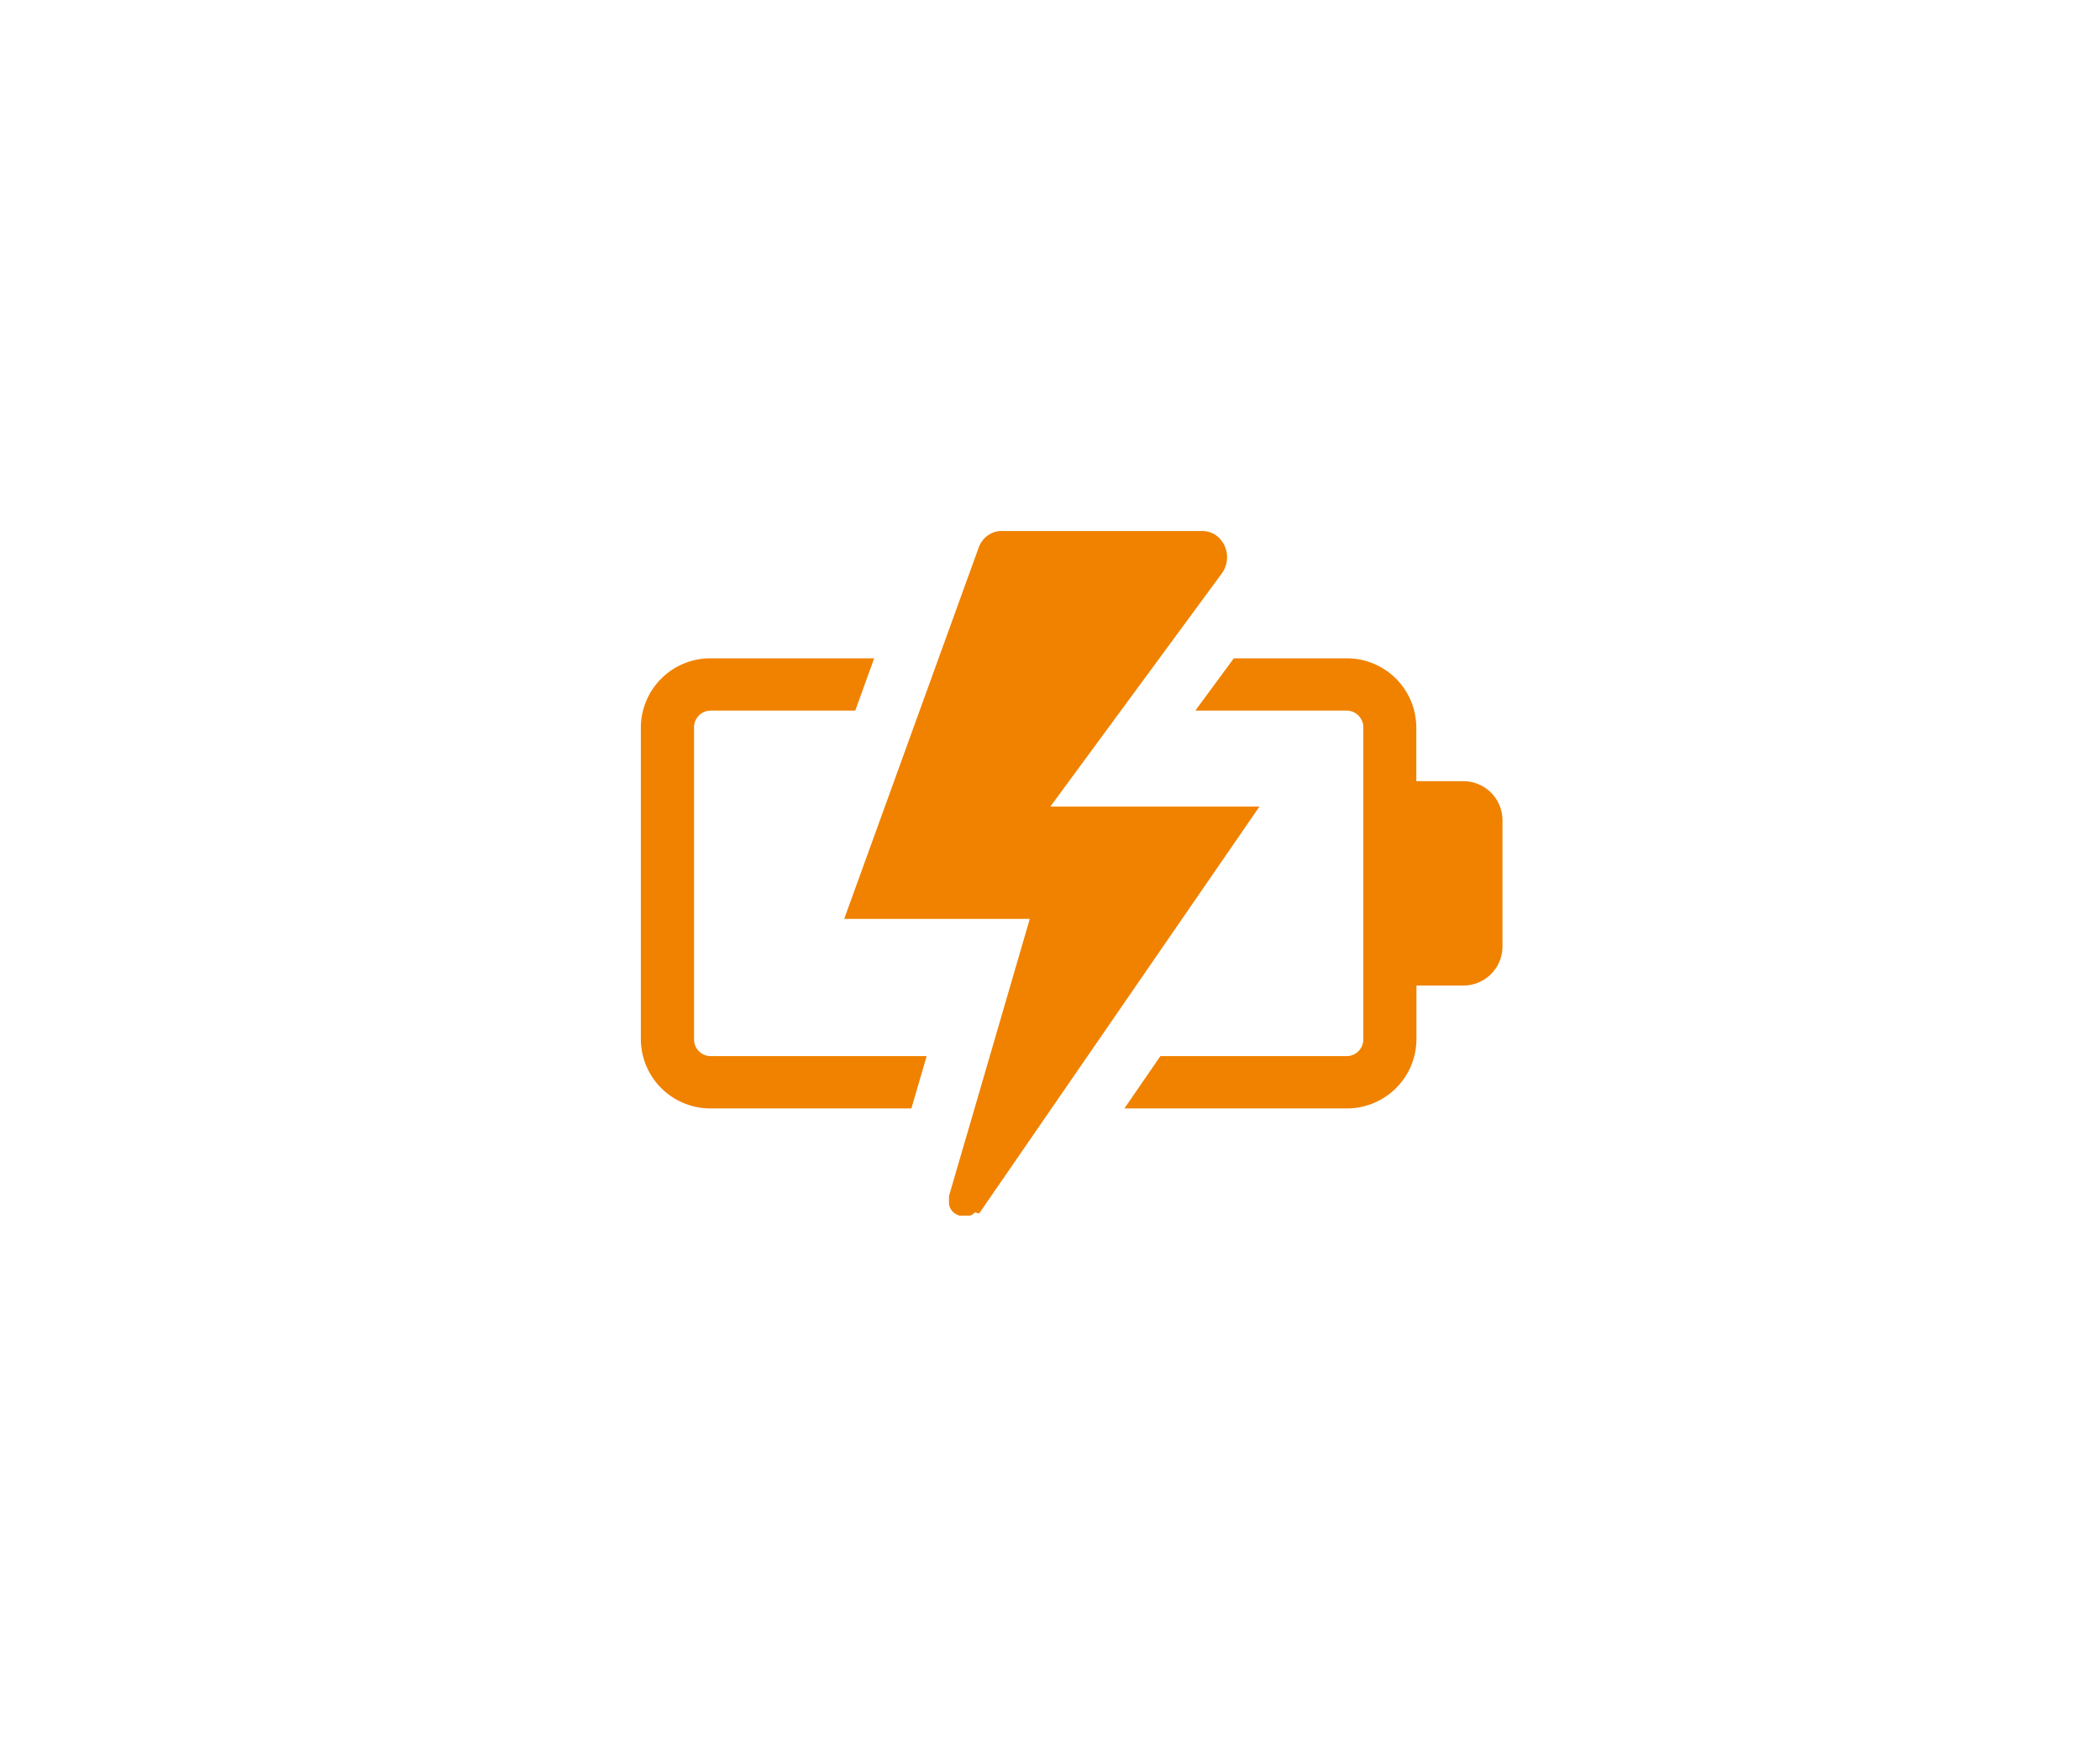
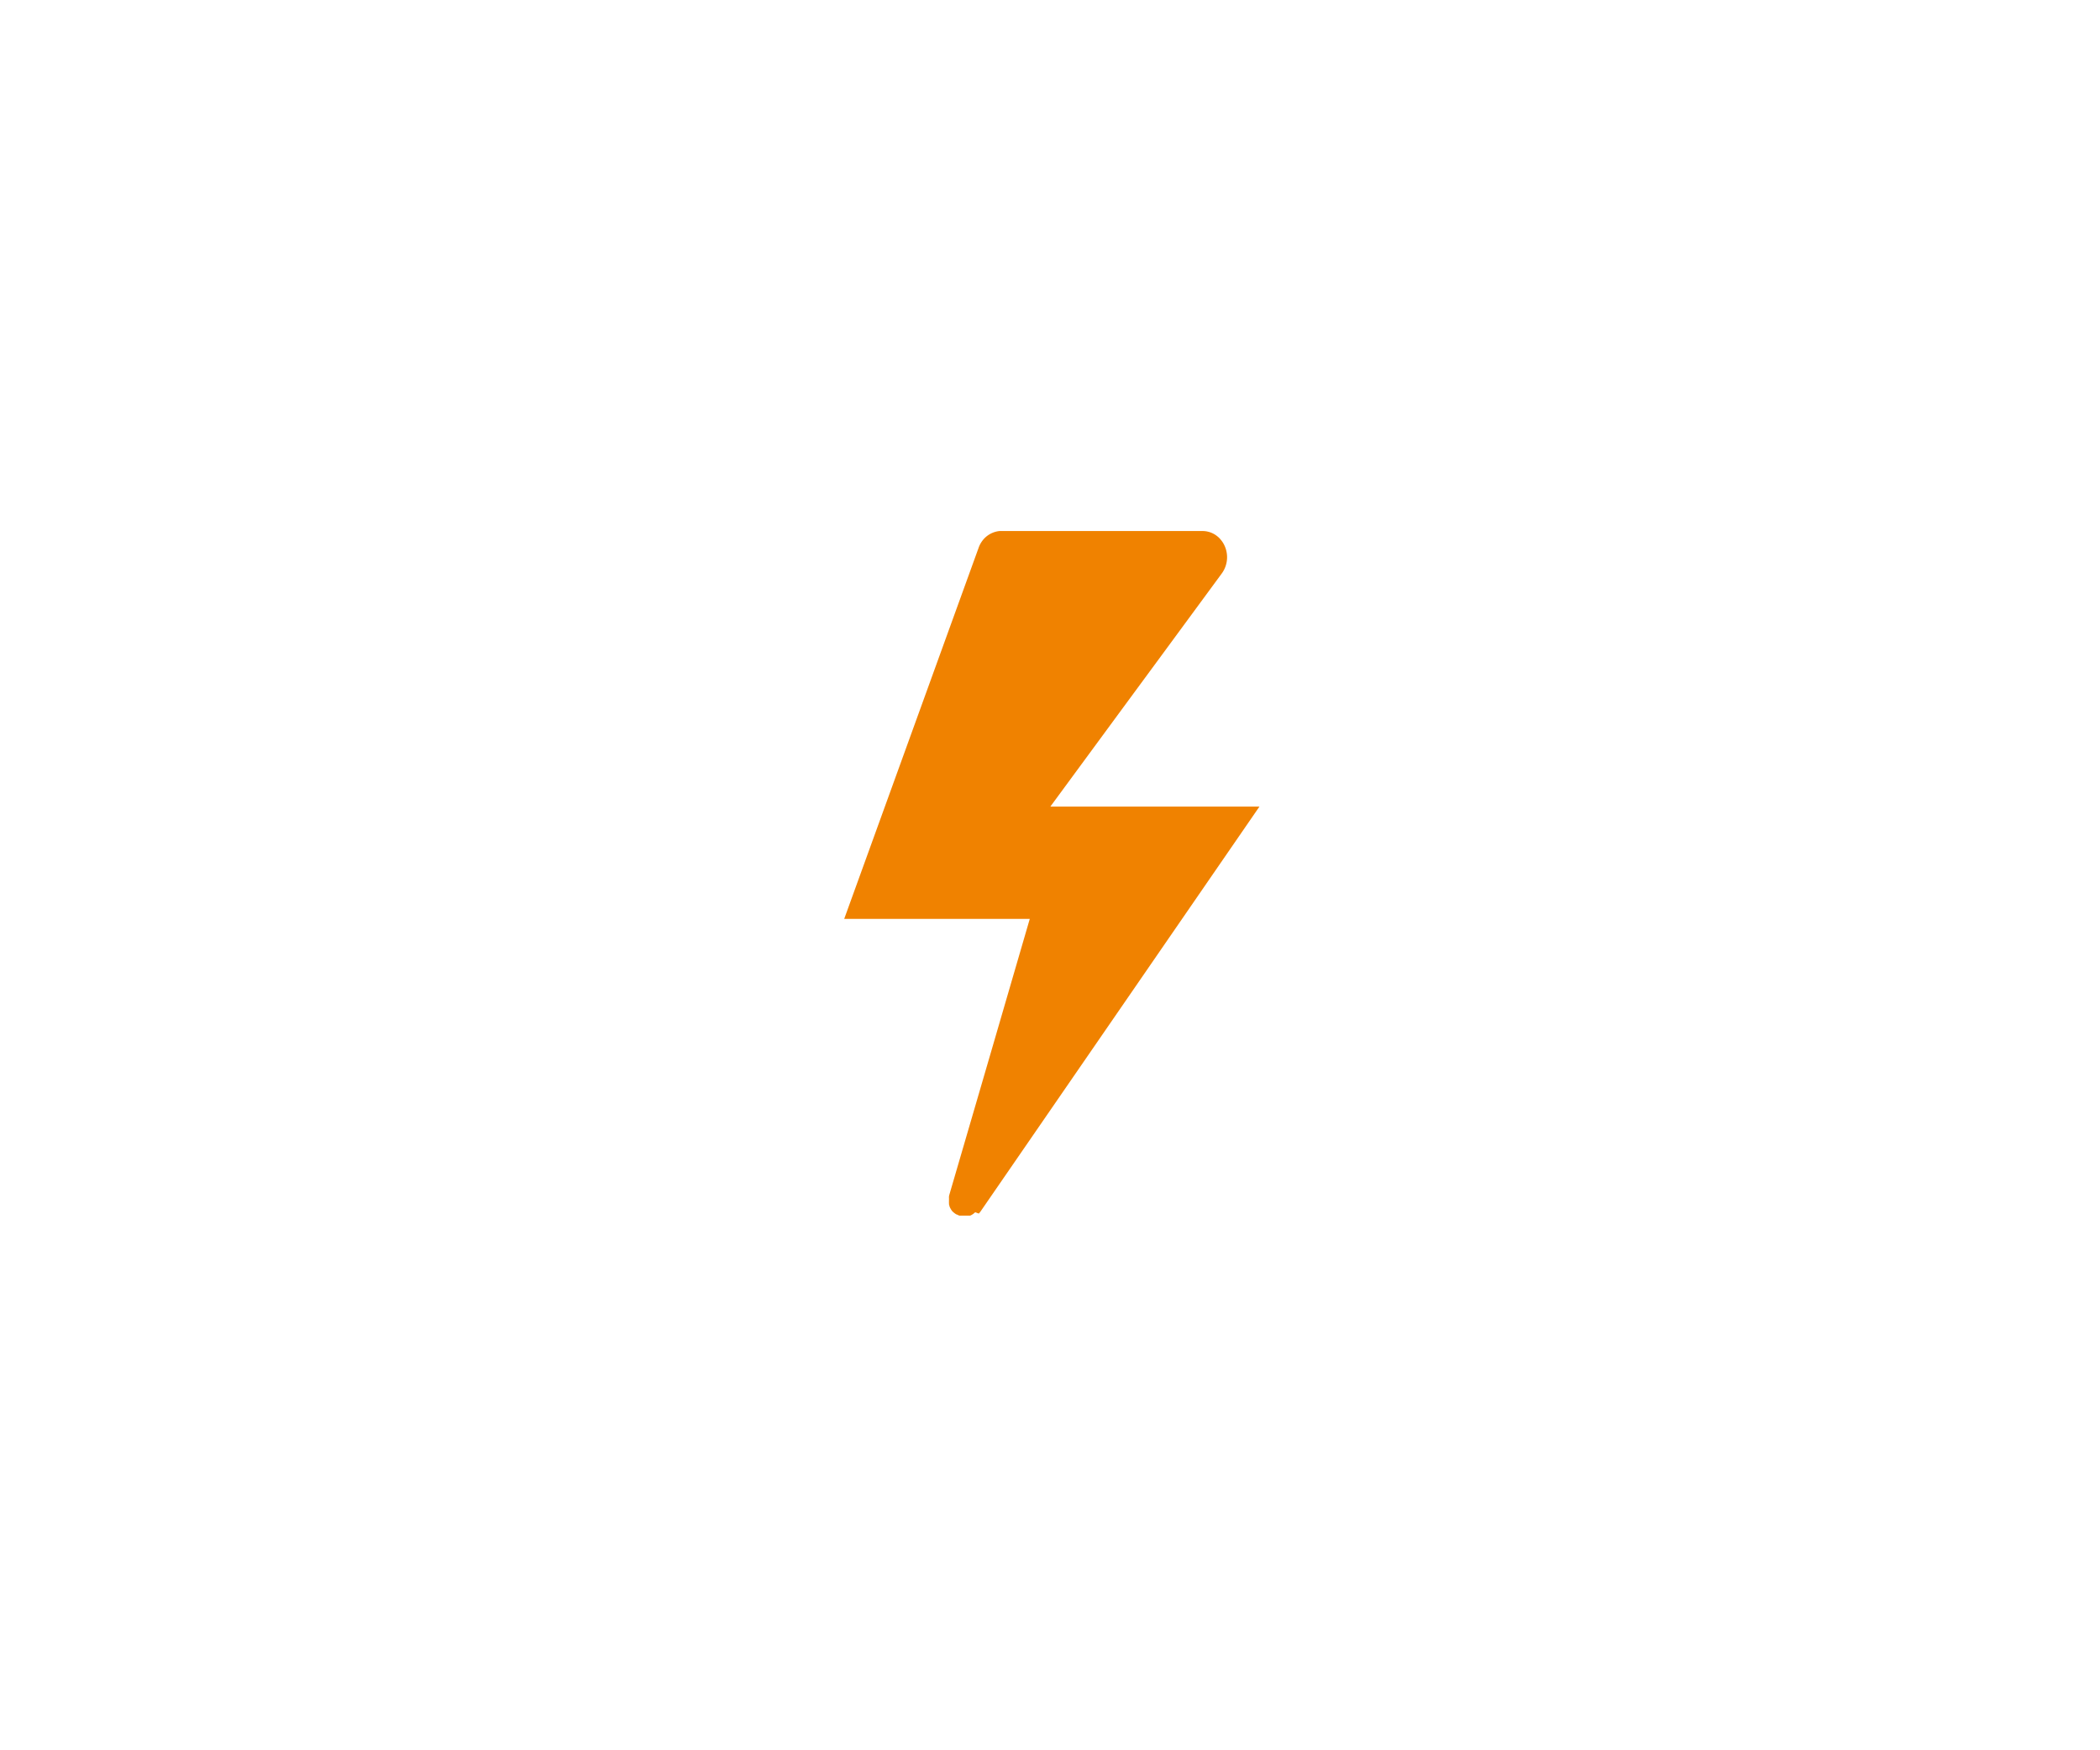
<svg xmlns="http://www.w3.org/2000/svg" viewBox="0 0 300 250">
  <defs>
    <style>.cls-1{fill:#f08200;}</style>
  </defs>
  <g id="レイアウト">
-     <path class="cls-1" d="M101.55,150.85a2.38,2.38,0,0,1-2.4-2.36V103.86a2.38,2.38,0,0,1,2.4-2.36h20.63l2.7-7.47H101.55a9.93,9.93,0,0,0-10,9.83v44.63a9.93,9.93,0,0,0,10,9.83H130.2l2.18-7.47Z" />
-     <path class="cls-1" d="M209,111.58h-6.67v-7.72a9.92,9.92,0,0,0-10-9.83H176.26l-5.5,7.47h21.59a2.39,2.39,0,0,1,2.41,2.36v44.63a2.39,2.39,0,0,1-2.41,2.36H165.77l-5.14,7.47h31.72a9.93,9.93,0,0,0,10-9.83v-7.72H209a5.59,5.59,0,0,0,5.64-5.54V117.12A5.59,5.59,0,0,0,209,111.58Z" />
    <path class="cls-1" d="M139.83,173.34l.06-.07a2.43,2.43,0,0,0,.2-.25l23.77-34.5,16.06-23.31H150.05l10.08-13.71,5.41-7.35,9-12.24a3.94,3.94,0,0,0,.17-4.39,3.69,3.69,0,0,0-.29-.4l-.16-.19a2.82,2.82,0,0,0-.36-.33,3.3,3.3,0,0,0-1.22-.63l-.25-.06a3.39,3.39,0,0,0-.64-.06h-29a3.52,3.52,0,0,0-1.91.81,3.43,3.43,0,0,0-.55.59,3.7,3.7,0,0,0-.53,1l-19.2,53h26.51l-5.72,19.64-2.18,7.47-3.58,12.26-.06.24v.07a1.55,1.55,0,0,0,0,.21v0c0,.08,0,.16,0,.23v.06a1.34,1.34,0,0,0,0,.2v0a1.64,1.64,0,0,0,0,.22v0l0,.17v0l.06.2,0,.05.06.15,0,0a.76.76,0,0,0,.09.18l0,0a1.09,1.09,0,0,0,.08.15l0,0,.11.16,0,0a.69.69,0,0,0,.11.13l0,0,.14.13v0l.14.11,0,0,.15.11h0l.16.09.05,0,.15.08h0l.18.07.05,0,.15,0h0l.19,0h0l.16,0h.22l.25,0h0l.2,0,.08,0,.17,0,.08,0,.19-.09,0,0,.23-.14.06-.05.16-.13.07-.07Z" />
  </g>
</svg>